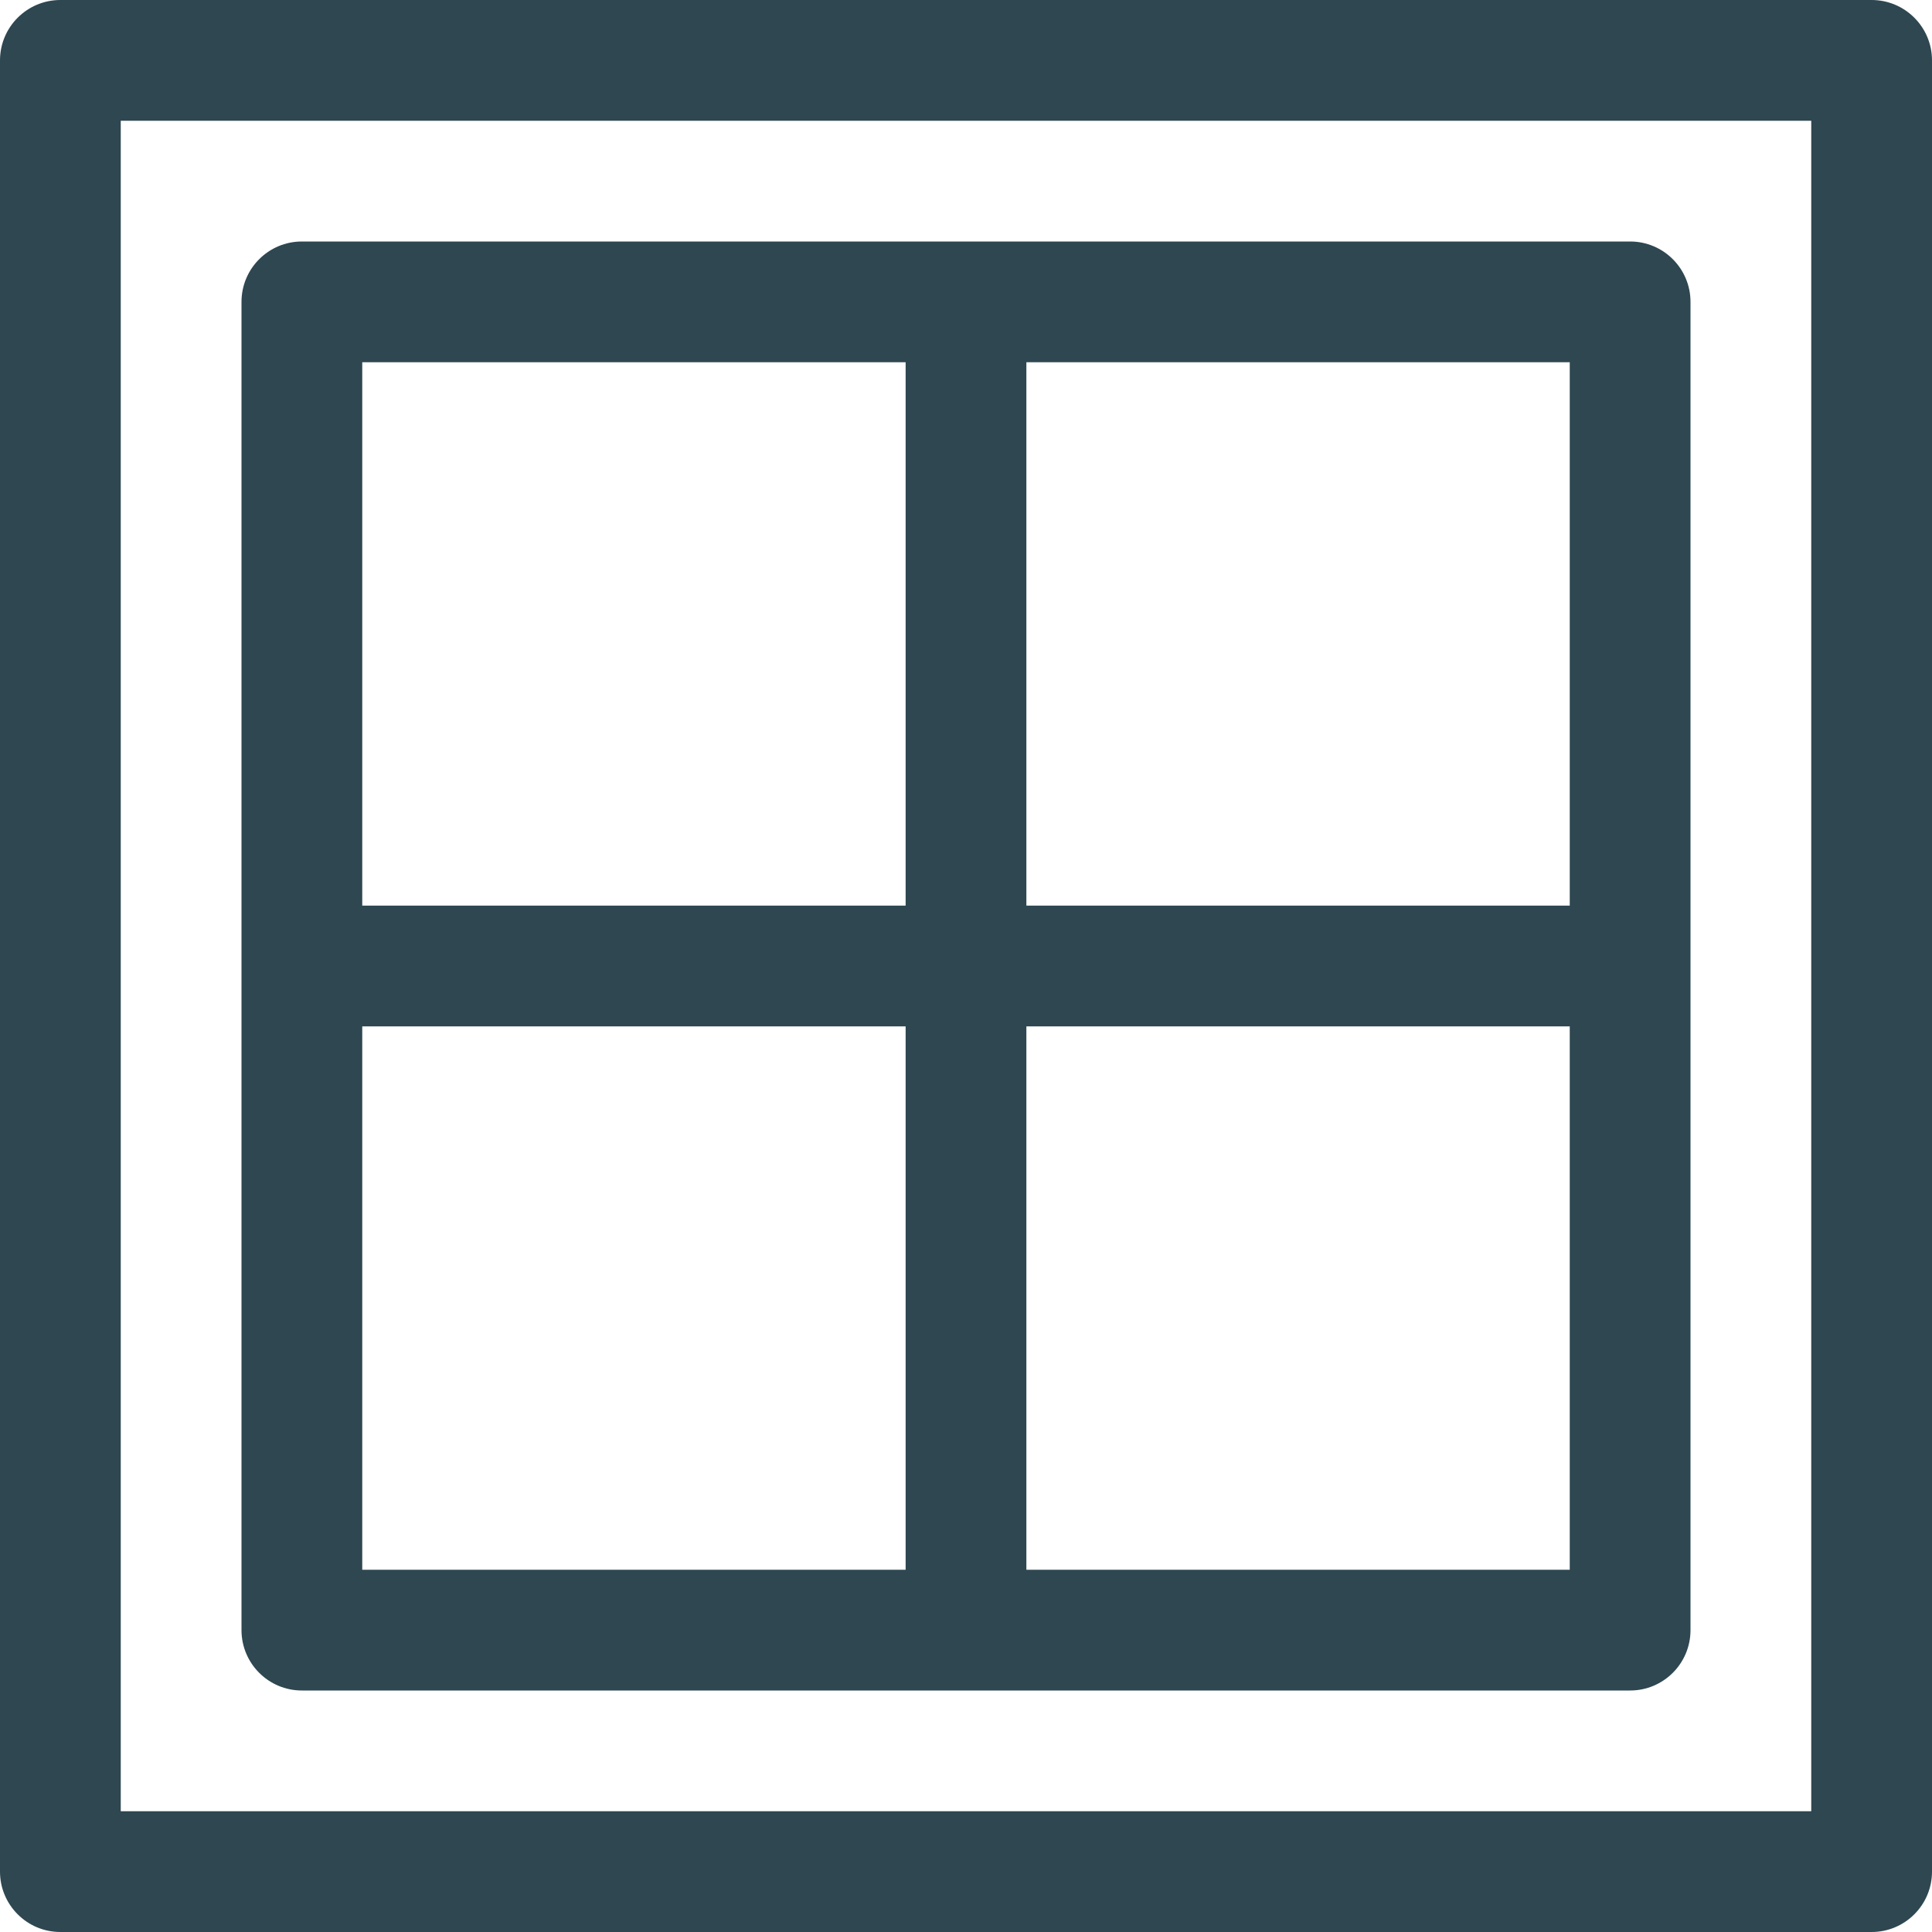
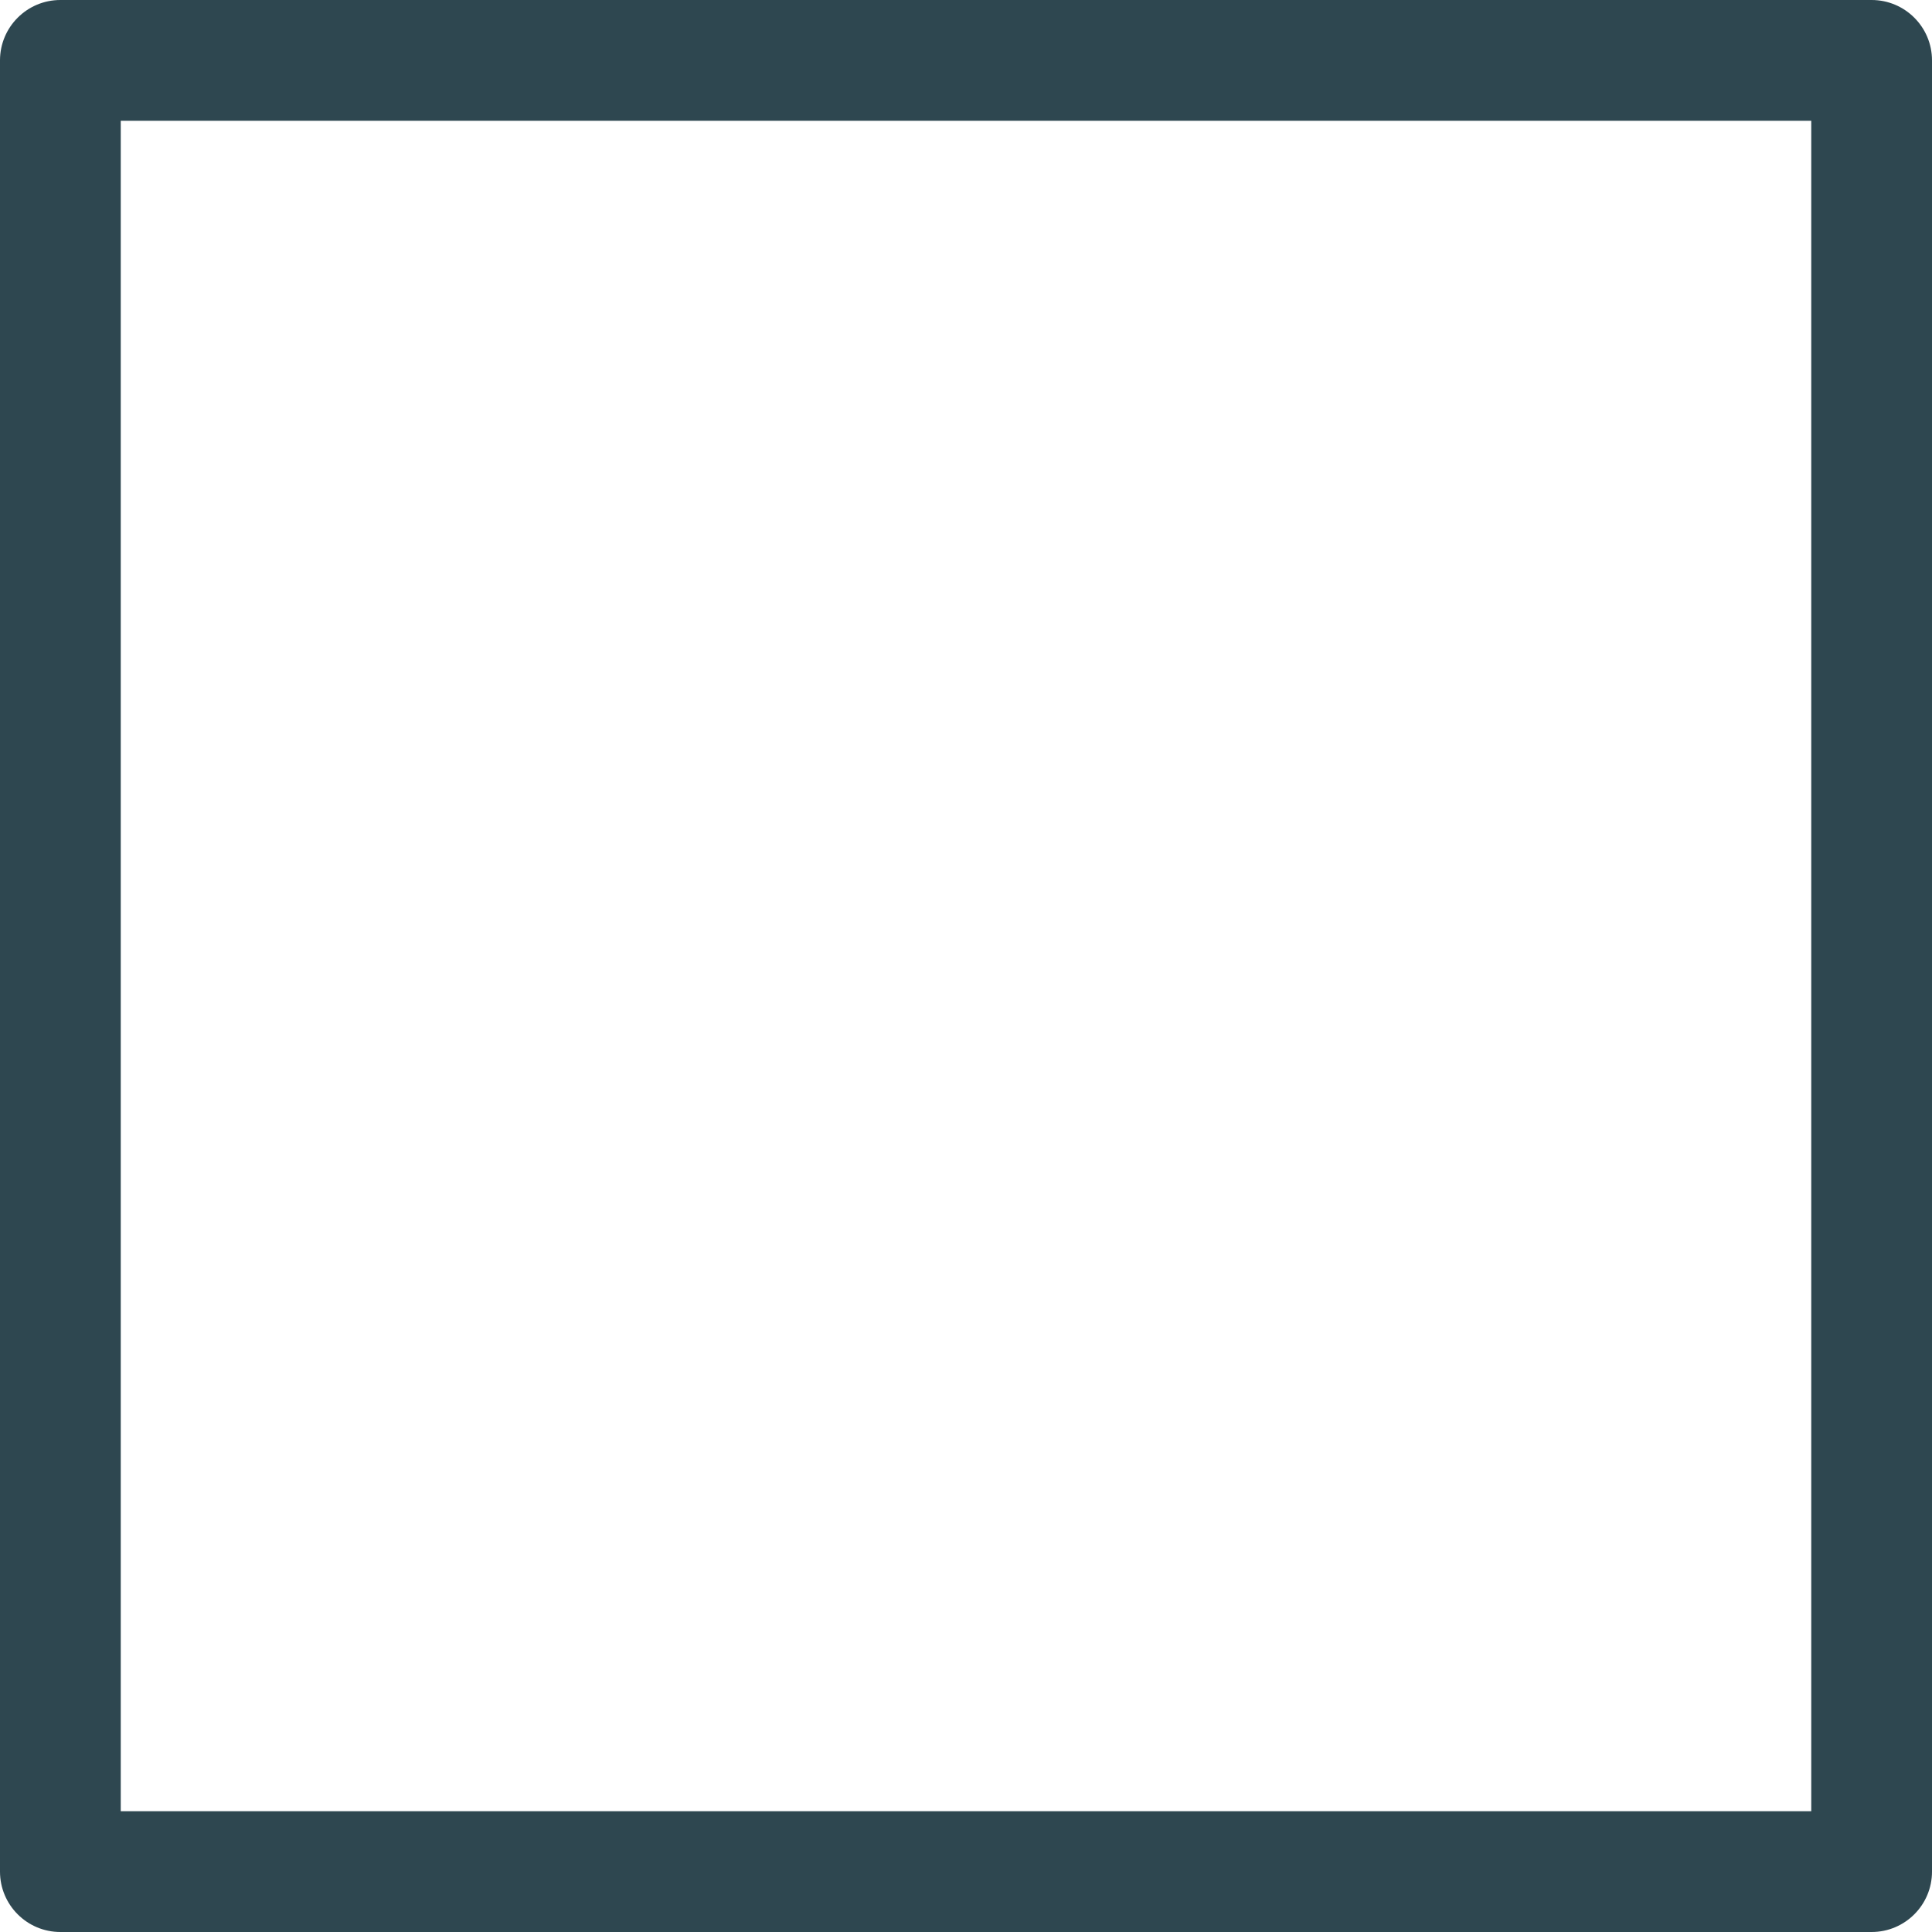
<svg xmlns="http://www.w3.org/2000/svg" width="100%" height="100%" viewBox="0 0 512 512" version="1.1" xml:space="preserve" style="fill-rule:evenodd;clip-rule:evenodd;stroke-linejoin:round;stroke-miterlimit:2;">
  <g>
-     <path d="M496,0L16,0C7.168,0 0,7.168 0,16L0,496C0,504.832 7.168,512 16,512L496,512C504.832,512 512,504.832 512,496L512,16C512,7.168 504.832,0 496,0ZM480,480L32,480L32,32L480,32L480,480Z" style="fill:rgb(46,71,80);fill-rule:nonzero;" />
+     <path d="M496,0L16,0C7.168,0 0,7.168 0,16L0,496C0,504.832 7.168,512 16,512L496,512C504.832,512 512,504.832 512,496L512,16C512,7.168 504.832,0 496,0ZM480,480L32,480L32,32L480,32Z" style="fill:rgb(46,71,80);fill-rule:nonzero;" />
  </g>
  <g>
-     <path d="M432,64L80,64C71.168,64 64,71.168 64,80L64,432C64,440.832 71.168,448 80,448L432,448C440.832,448 448,440.832 448,432L448,80C448,71.168 440.832,64 432,64ZM240,416L96,416L96,272L240,272L240,416ZM240,240L96,240L96,96L240,96L240,240ZM416,416L272,416L272,272L416,272L416,416ZM416,240L272,240L272,96L416,96L416,240Z" style="fill:rgb(46,71,80);fill-rule:nonzero;" />
-   </g>
+     </g>
</svg>